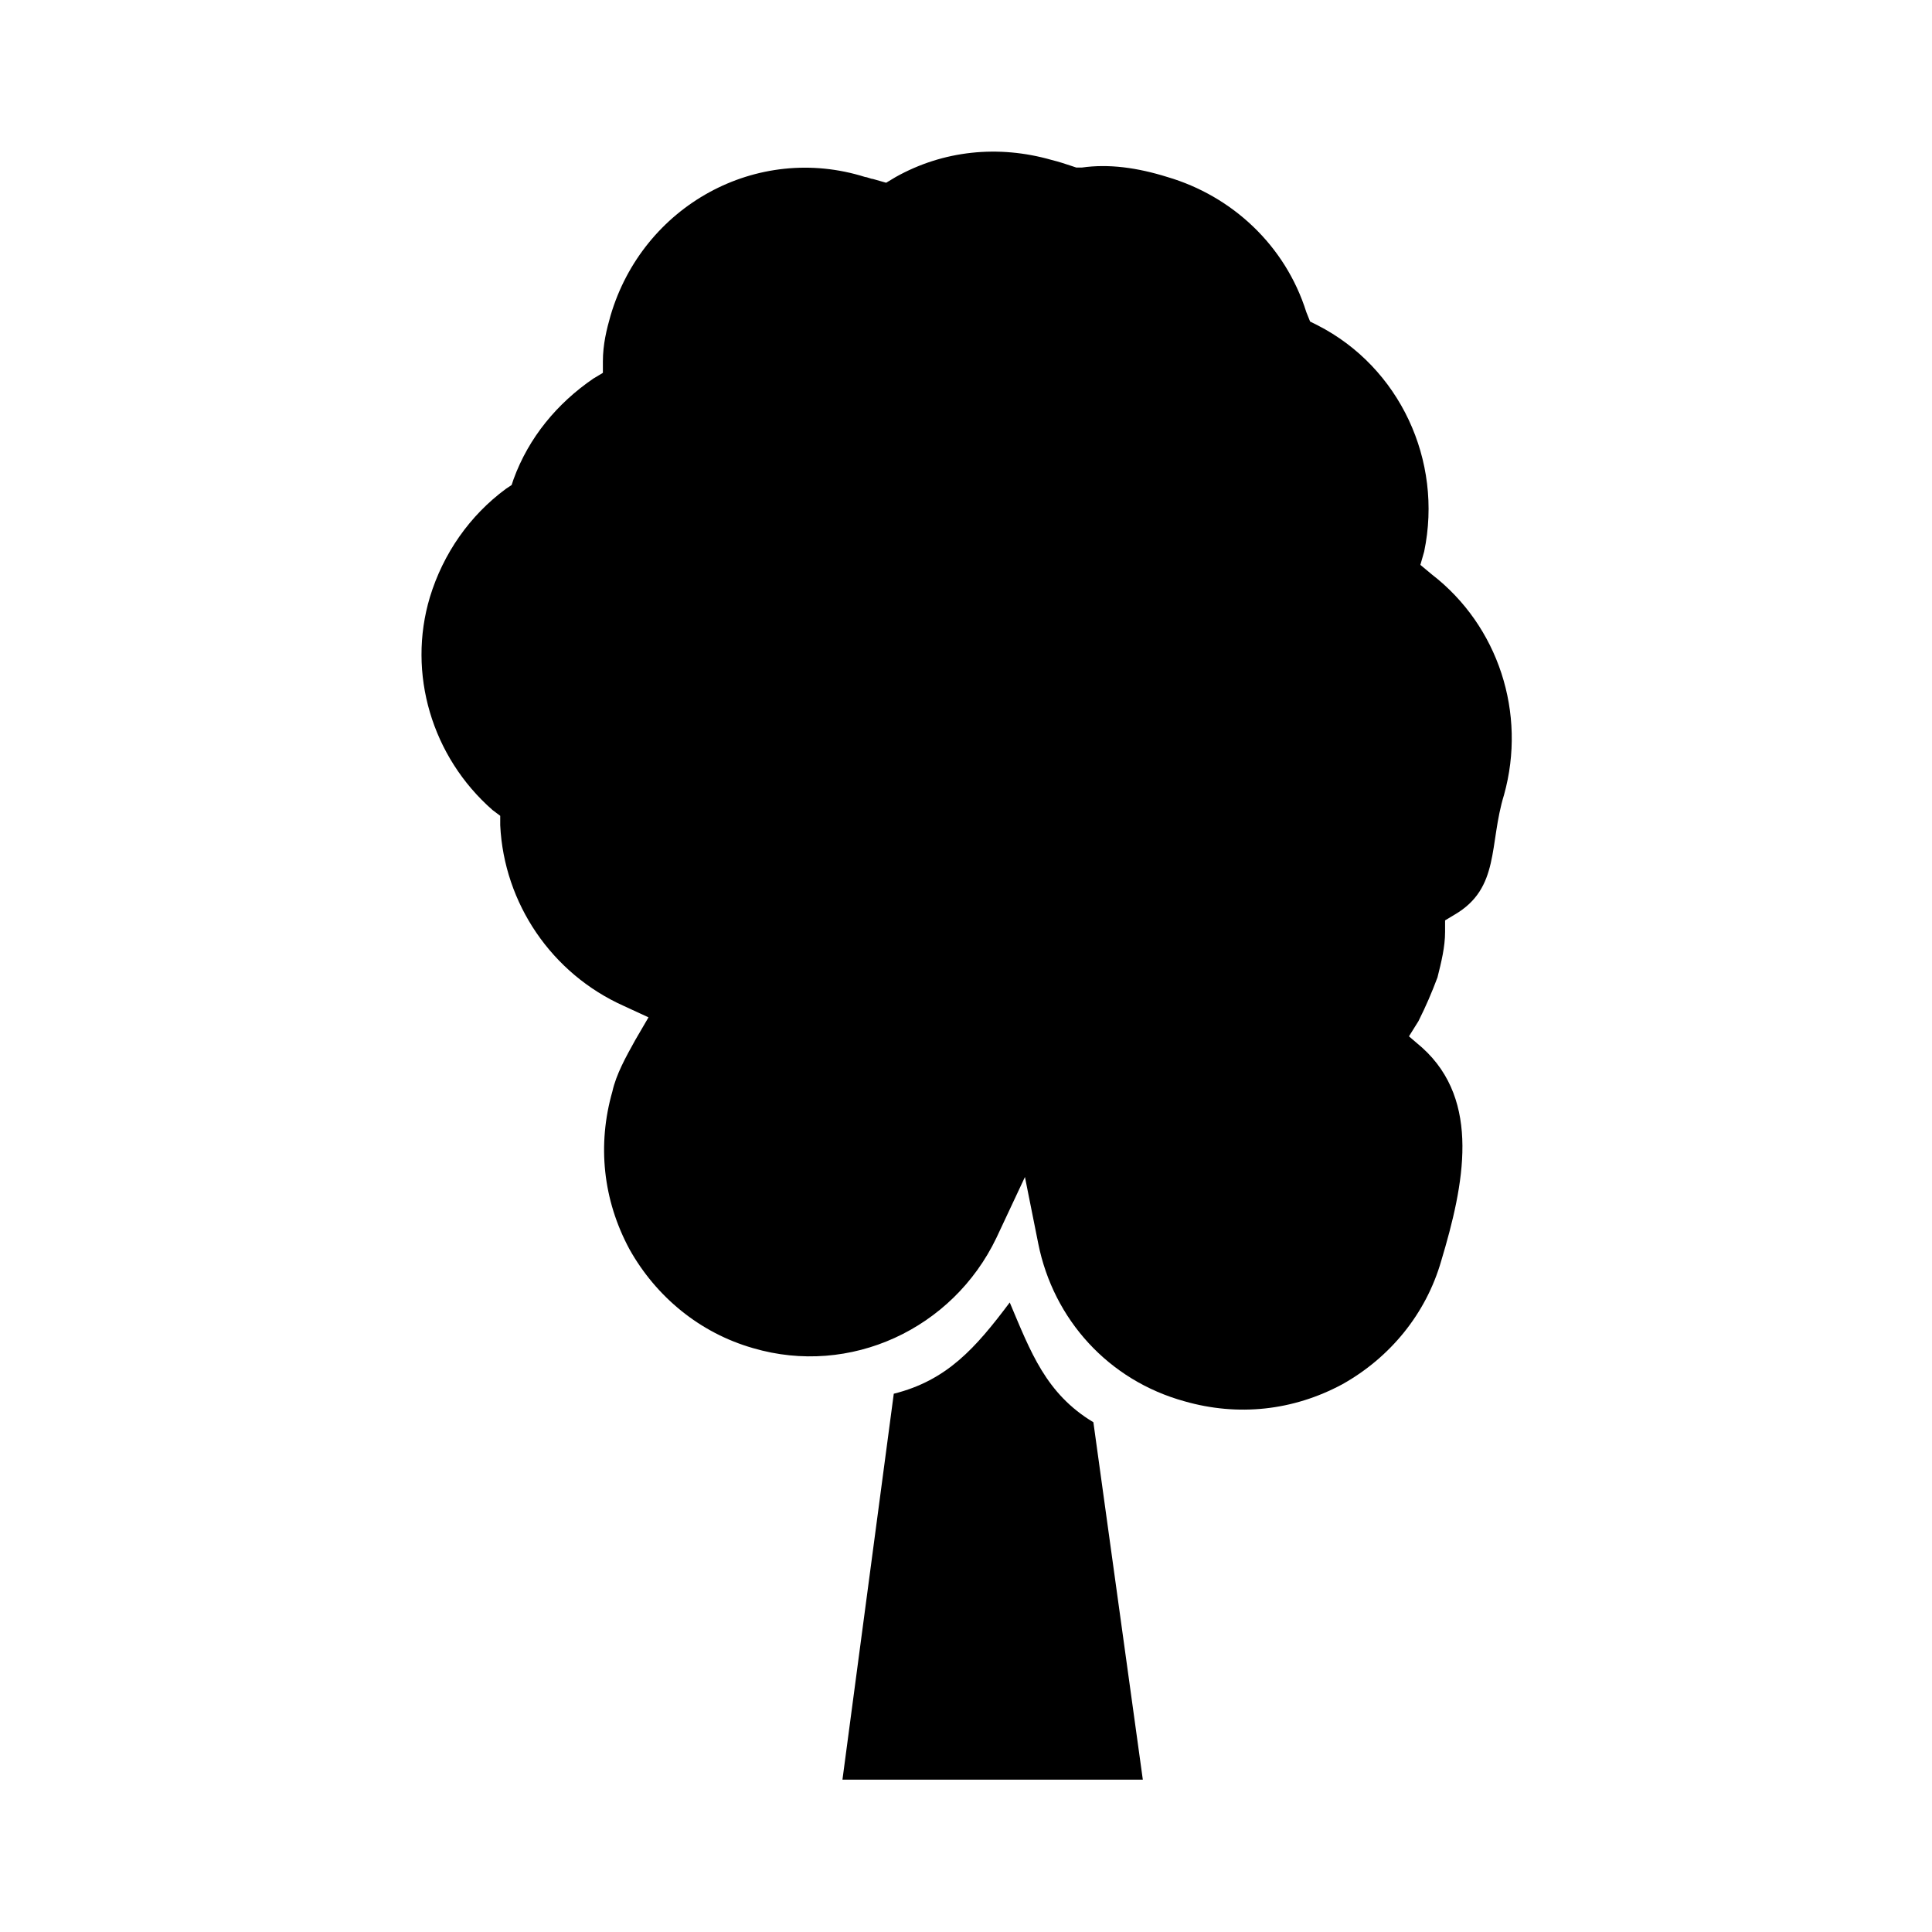
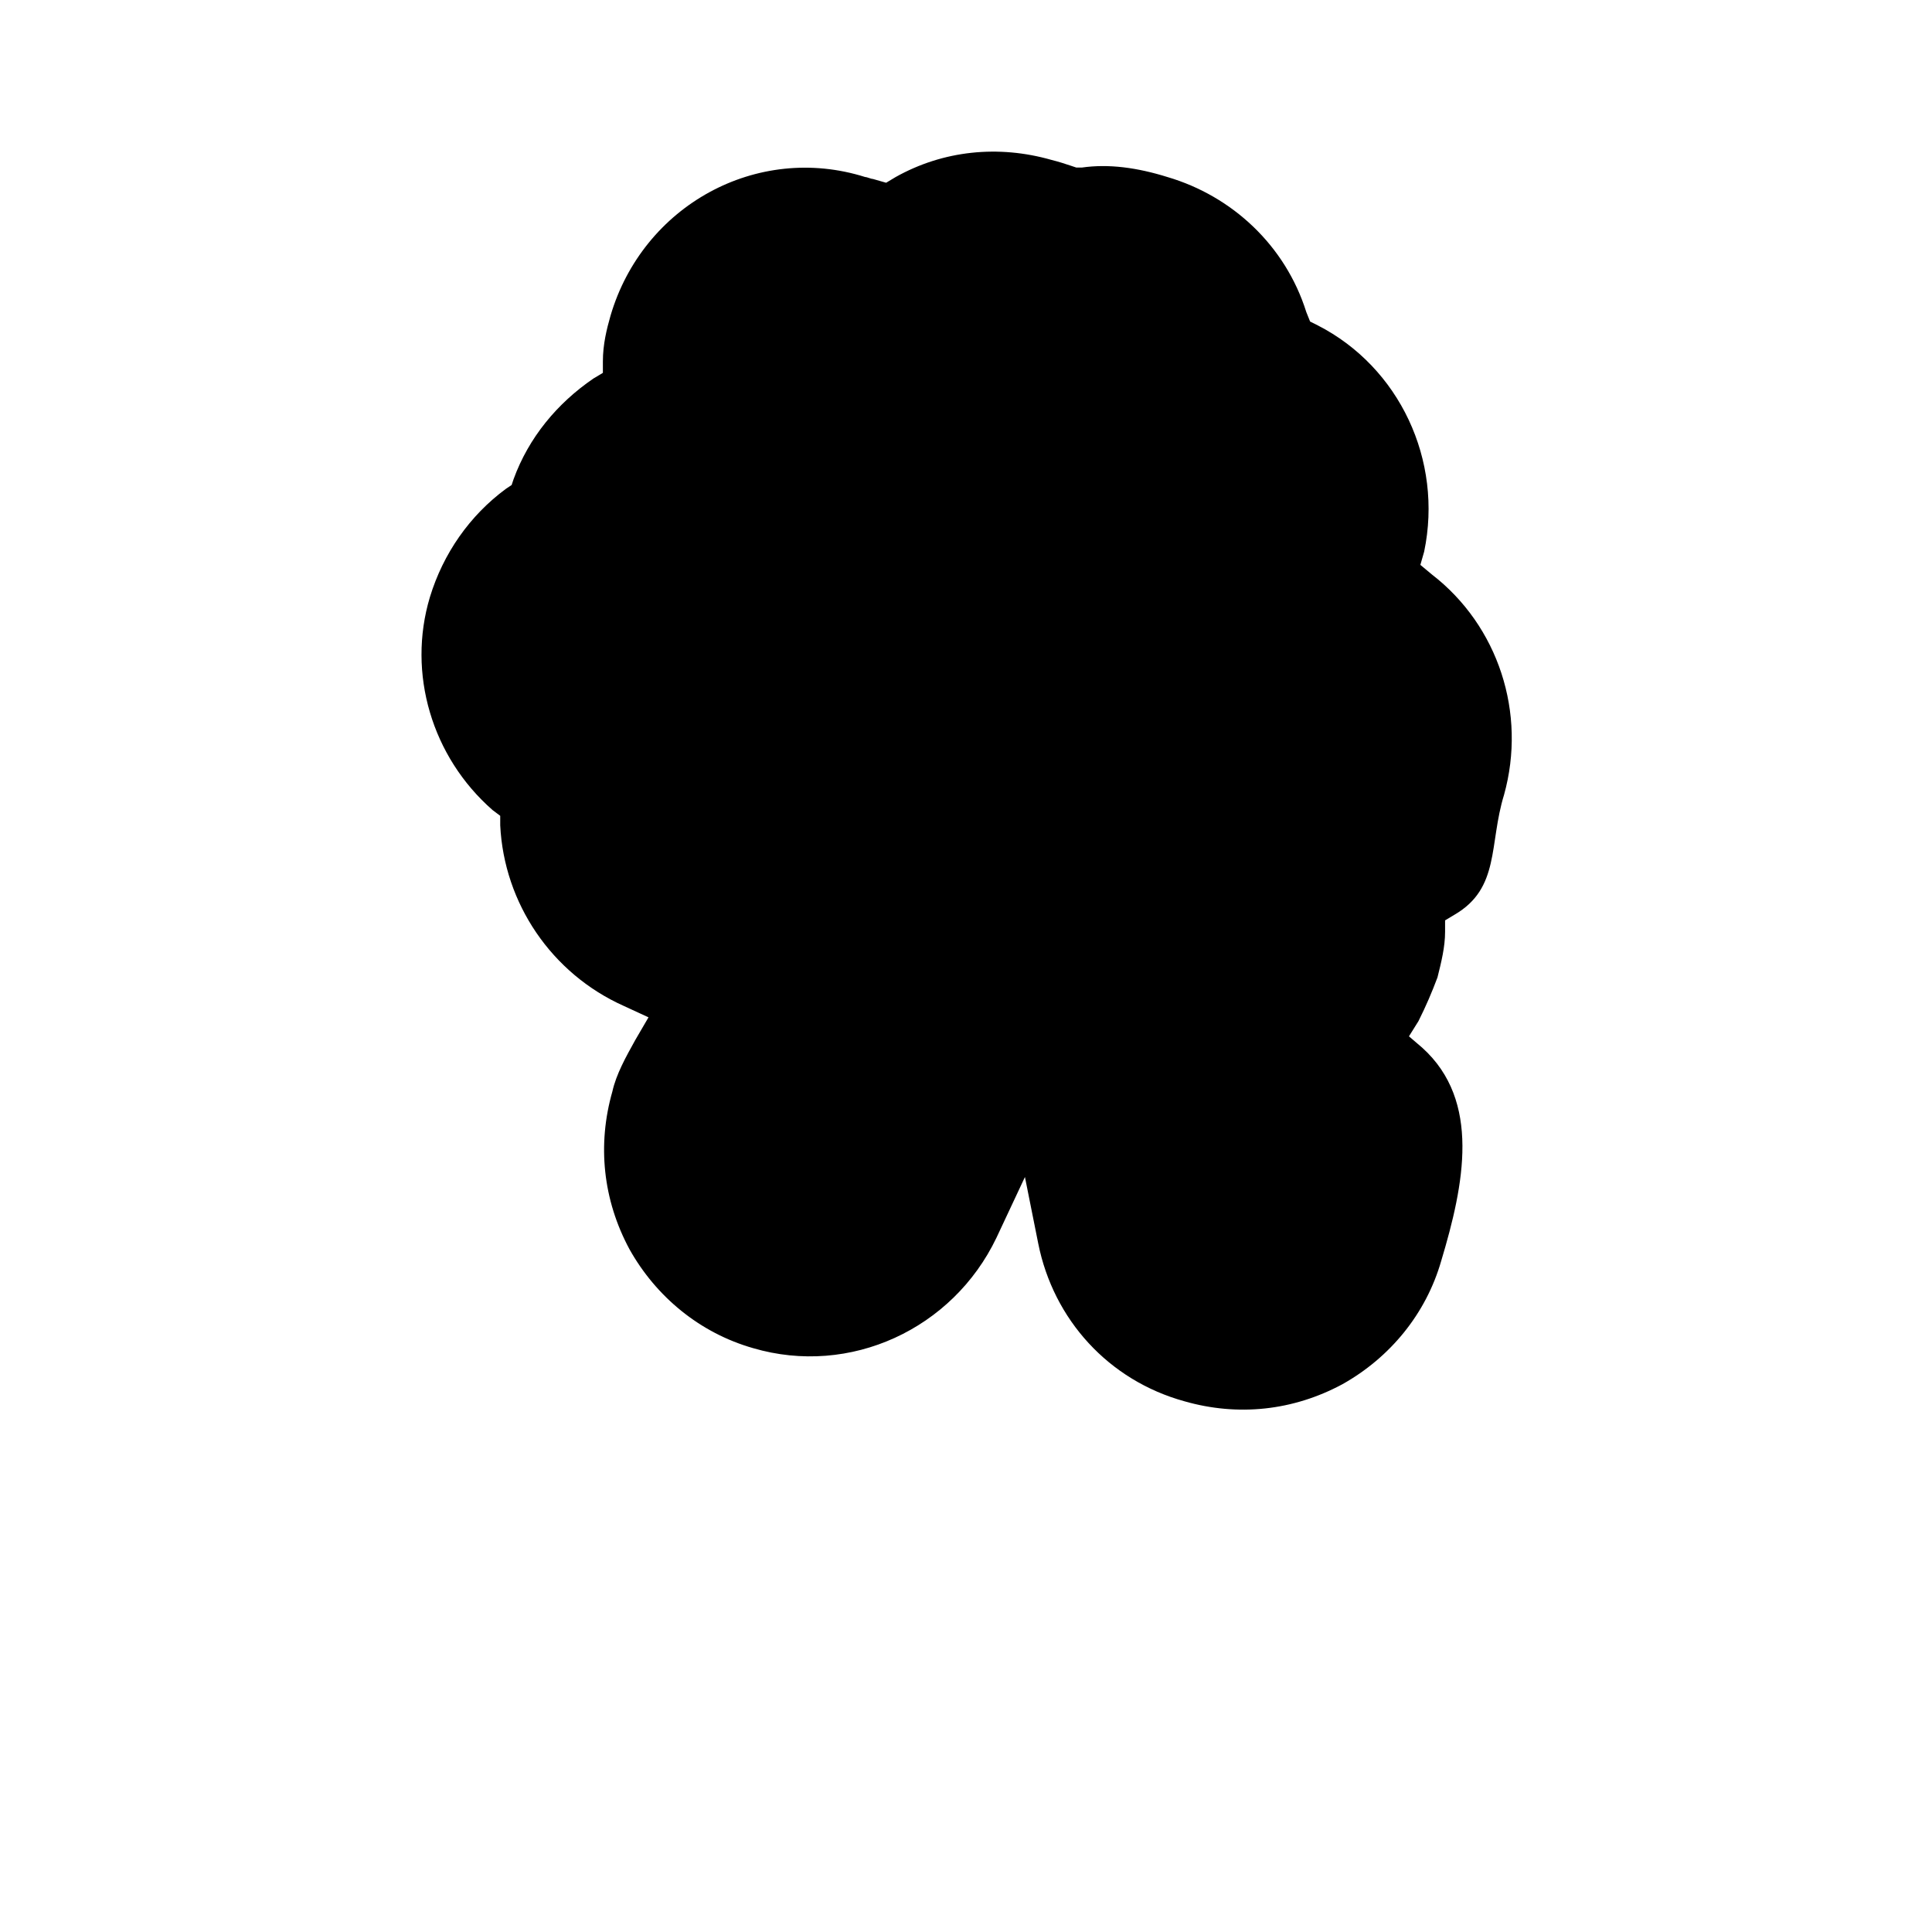
<svg xmlns="http://www.w3.org/2000/svg" fill="#000000" width="800px" height="800px" version="1.1" viewBox="144 144 512 512">
  <g>
    <path d="m408.06 472.04 7.559-16.121 3.527 17.633c4.031 20.152 18.641 36.273 38.793 41.816 14.105 4.031 28.719 2.519 41.816-4.535 12.594-7.055 22.168-18.641 26.199-32.746 6.047-20.152 10.578-42.32-5.039-56.426l-3.527-3.023 2.519-4.031c2.016-4.031 3.527-7.559 5.039-11.586 1.008-4.031 2.016-8.062 2.016-12.09v-3.023l2.519-1.512c12.09-7.055 9.07-18.641 13.098-31.738 6.047-21.664-1.512-44.84-19.145-58.441l-3.023-2.519 1.008-3.527c5.039-24.184-6.551-48.871-28.215-59.953l-2.016-1.008-1.008-2.519c-5.543-17.633-19.648-30.73-36.777-35.77-8.062-2.523-15.617-3.531-22.672-2.523h-1.512l-1.512-0.504c-1.512-0.504-3.023-1.008-5.039-1.512-14.105-4.031-28.719-2.519-41.312 4.535l-2.519 1.512-3.527-1.008c-0.504 0-1.512-0.504-2.016-0.504-28.715-9.07-58.941 7.559-67.508 36.777-1.008 3.527-2.016 7.559-2.016 12.09v3.023l-2.519 1.512c-9.574 6.551-17.129 15.617-21.16 26.703l-0.504 1.512-1.512 1.008c-9.574 7.055-16.625 17.129-20.152 28.719-6.047 20.152 0.504 42.32 16.625 56.426l2.016 1.512v2.519c1.008 20.656 13.602 39.297 32.746 47.863l6.551 3.023-3.527 6.047c-2.519 4.535-5.039 9.07-6.047 13.602-4.031 14.105-2.519 28.719 4.535 41.816 7.055 12.594 18.641 22.168 32.746 26.199 25.699 7.551 52.906-5.043 64.492-29.227z" />
-     <path d="m411.59 489.17c-9.07 12.09-16.625 20.656-30.73 24.184l-13.602 102.27h79.602l-13.102-94.715c-12.594-7.559-16.625-18.641-22.168-31.742z" />
  </g>
</svg>